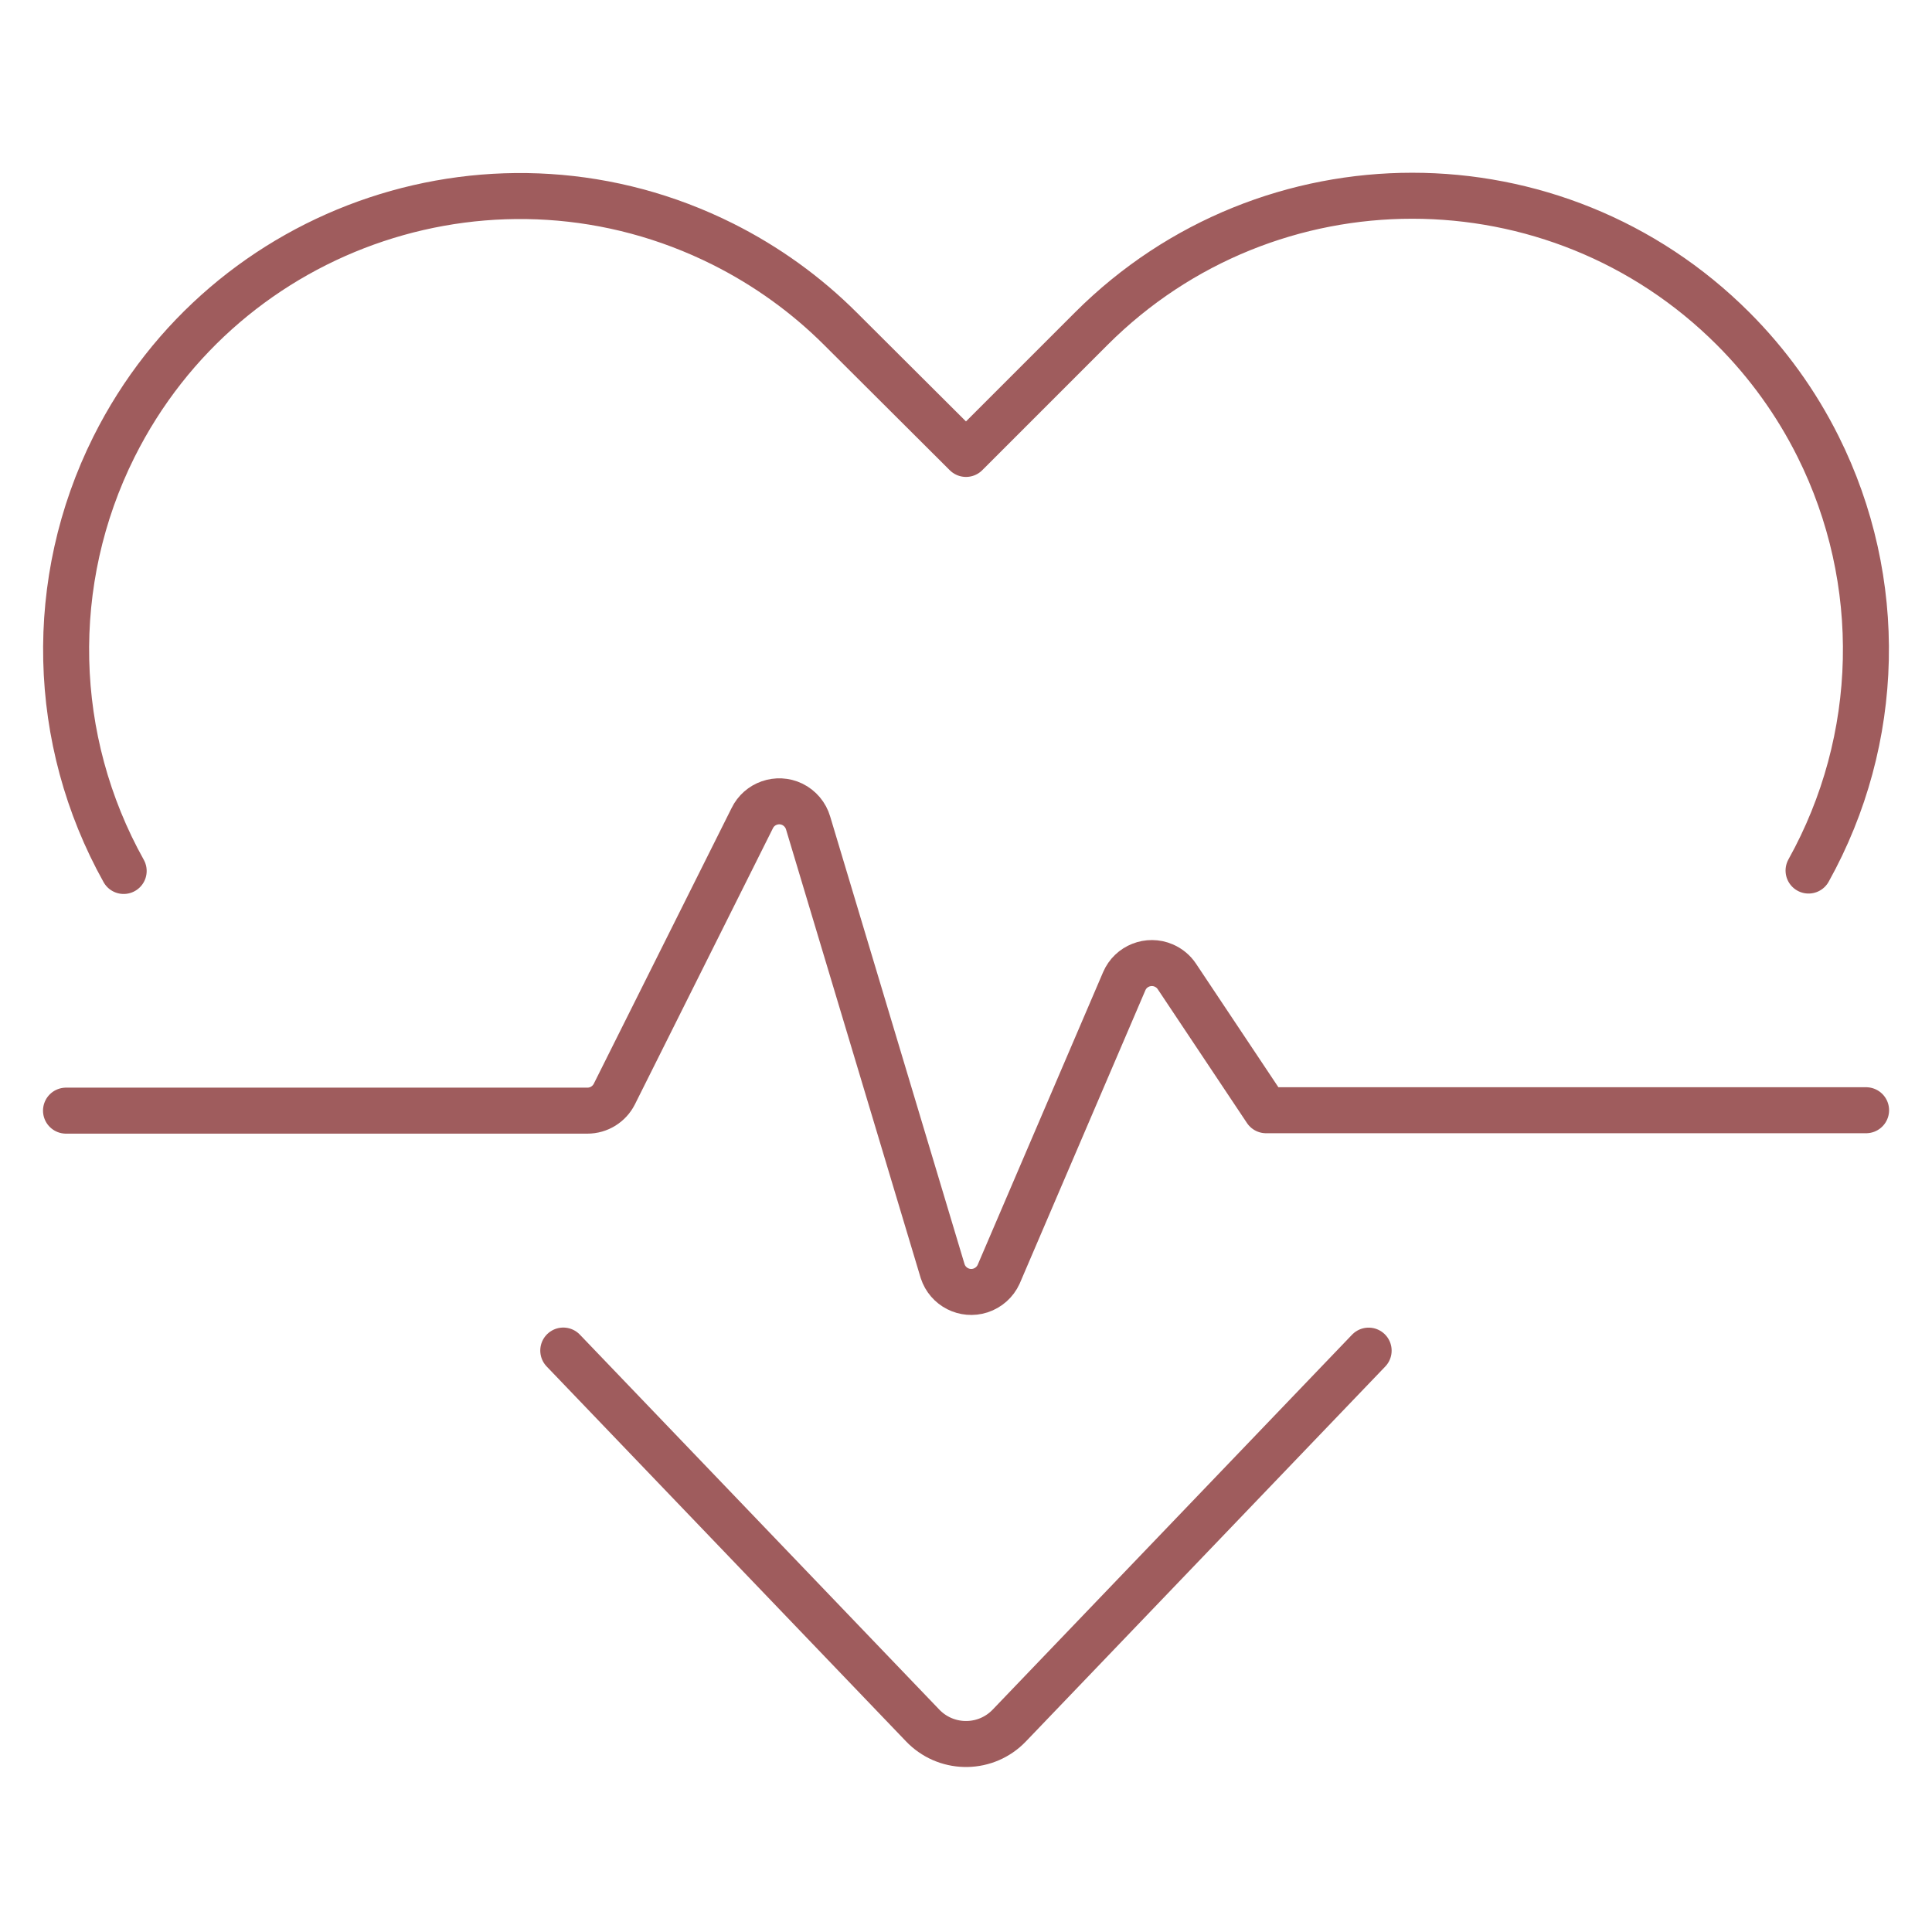
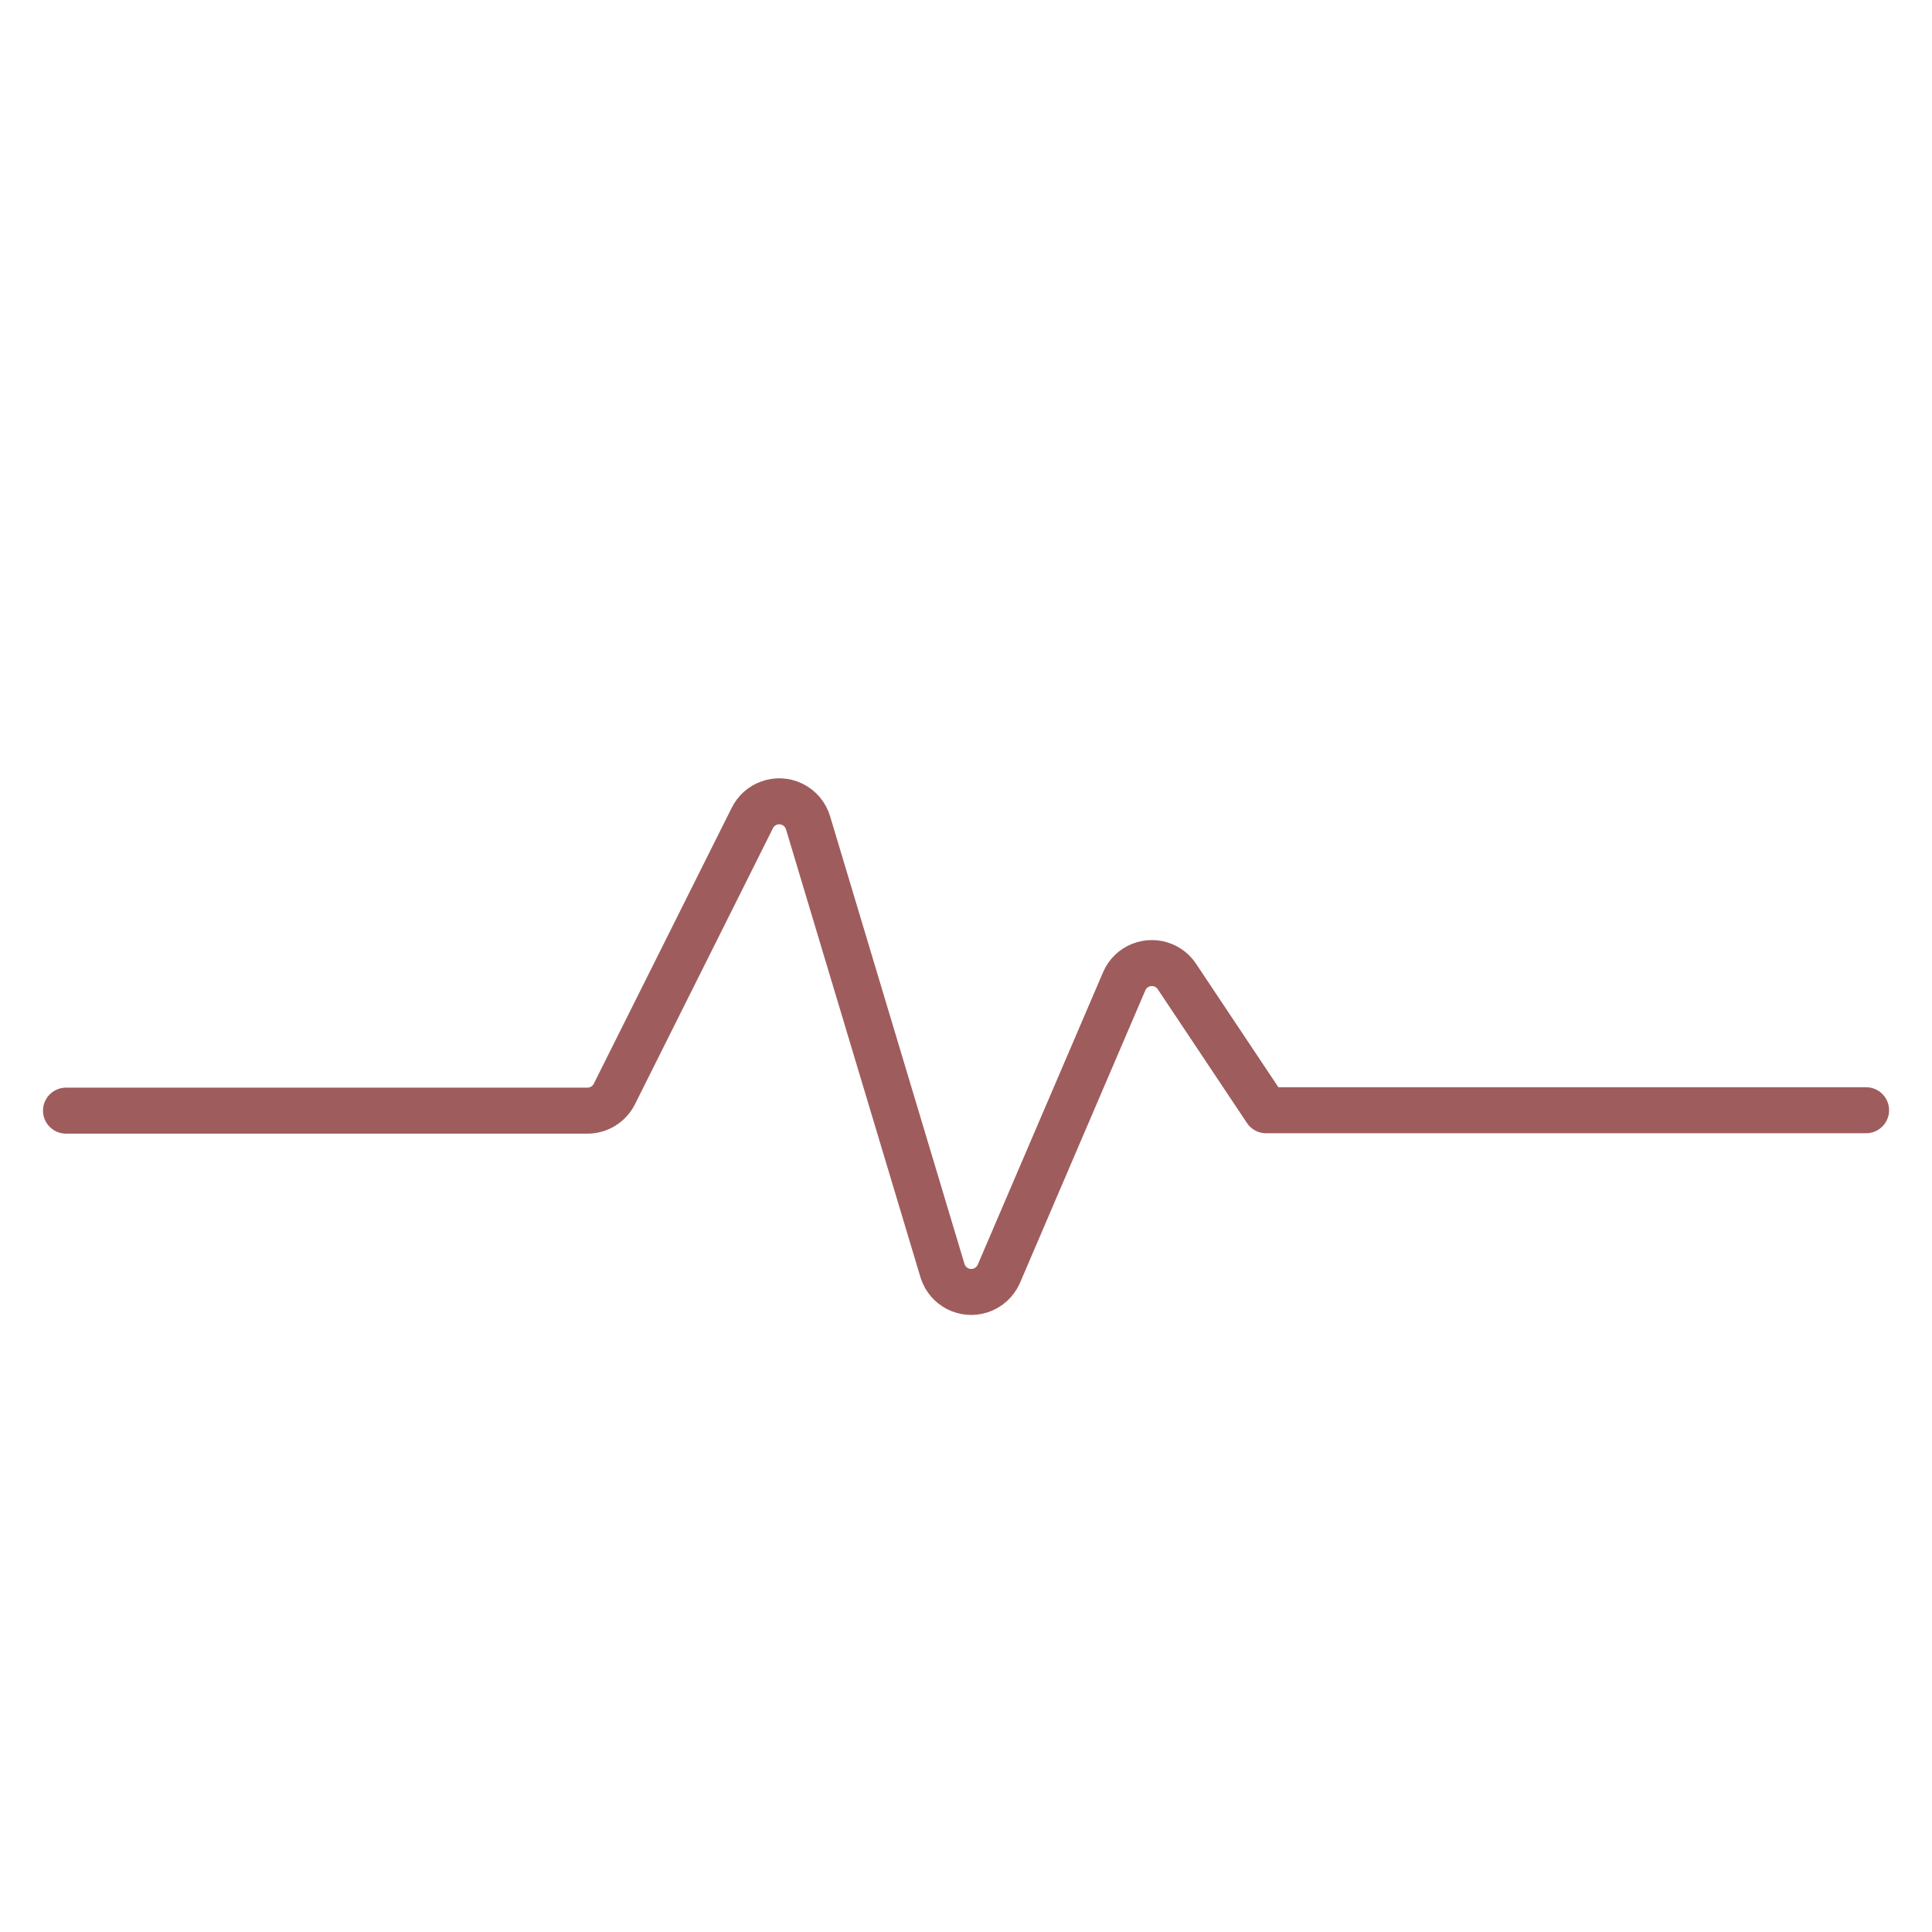
<svg xmlns="http://www.w3.org/2000/svg" width="84px" height="84px" viewBox="0 0 84 84" version="1.1">
  <title>Artboard</title>
  <desc>Created with Sketch.</desc>
  <g id="Artboard" stroke="none" stroke-width="1" fill="none" fill-rule="evenodd" stroke-linecap="round" stroke-linejoin="round">
    <g id="Icon" transform="translate(2, 2)" stroke="#9F5C5D" stroke-width="2">
      <g transform="translate(0, 6)" id="Path">
-         <path d="M57.506,50.723 L41.882,67.023 C40.887,68.063 39.238,68.097 38.198,67.103 C38.17,67.075 38.143,67.05 38.118,67.023 L22.49,50.72" />
-         <path d="M3.377,29.868 C0.198,24.17 0.038,17.27 2.953,11.433 L2.953,11.433 C7.826,1.687 19.68,-2.264 29.426,2.612 C31.322,3.562 33.054,4.807 34.553,6.306 L40,11.736 L45.447,6.289 C53.155,-1.416 65.649,-1.416 73.353,6.289 C74.852,7.788 76.101,9.52 77.047,11.416 L77.047,11.416 C79.962,17.252 79.805,24.15 76.633,29.85" />
        <path d="M0.87,40.289 L23.541,40.289 C24.035,40.289 24.487,40.01 24.71,39.569 L30.703,27.579 C31.016,26.929 31.798,26.657 32.449,26.97 C32.783,27.134 33.033,27.43 33.137,27.788 L38.984,47.266 C39.207,47.955 39.944,48.33 40.63,48.108 C40.981,47.993 41.266,47.739 41.419,47.405 L46.88,34.661 C47.165,33.997 47.937,33.694 48.598,33.979 C48.828,34.08 49.026,34.24 49.165,34.449 L53.047,40.271 L79.134,40.271" />
      </g>
    </g>
  </g>
</svg>